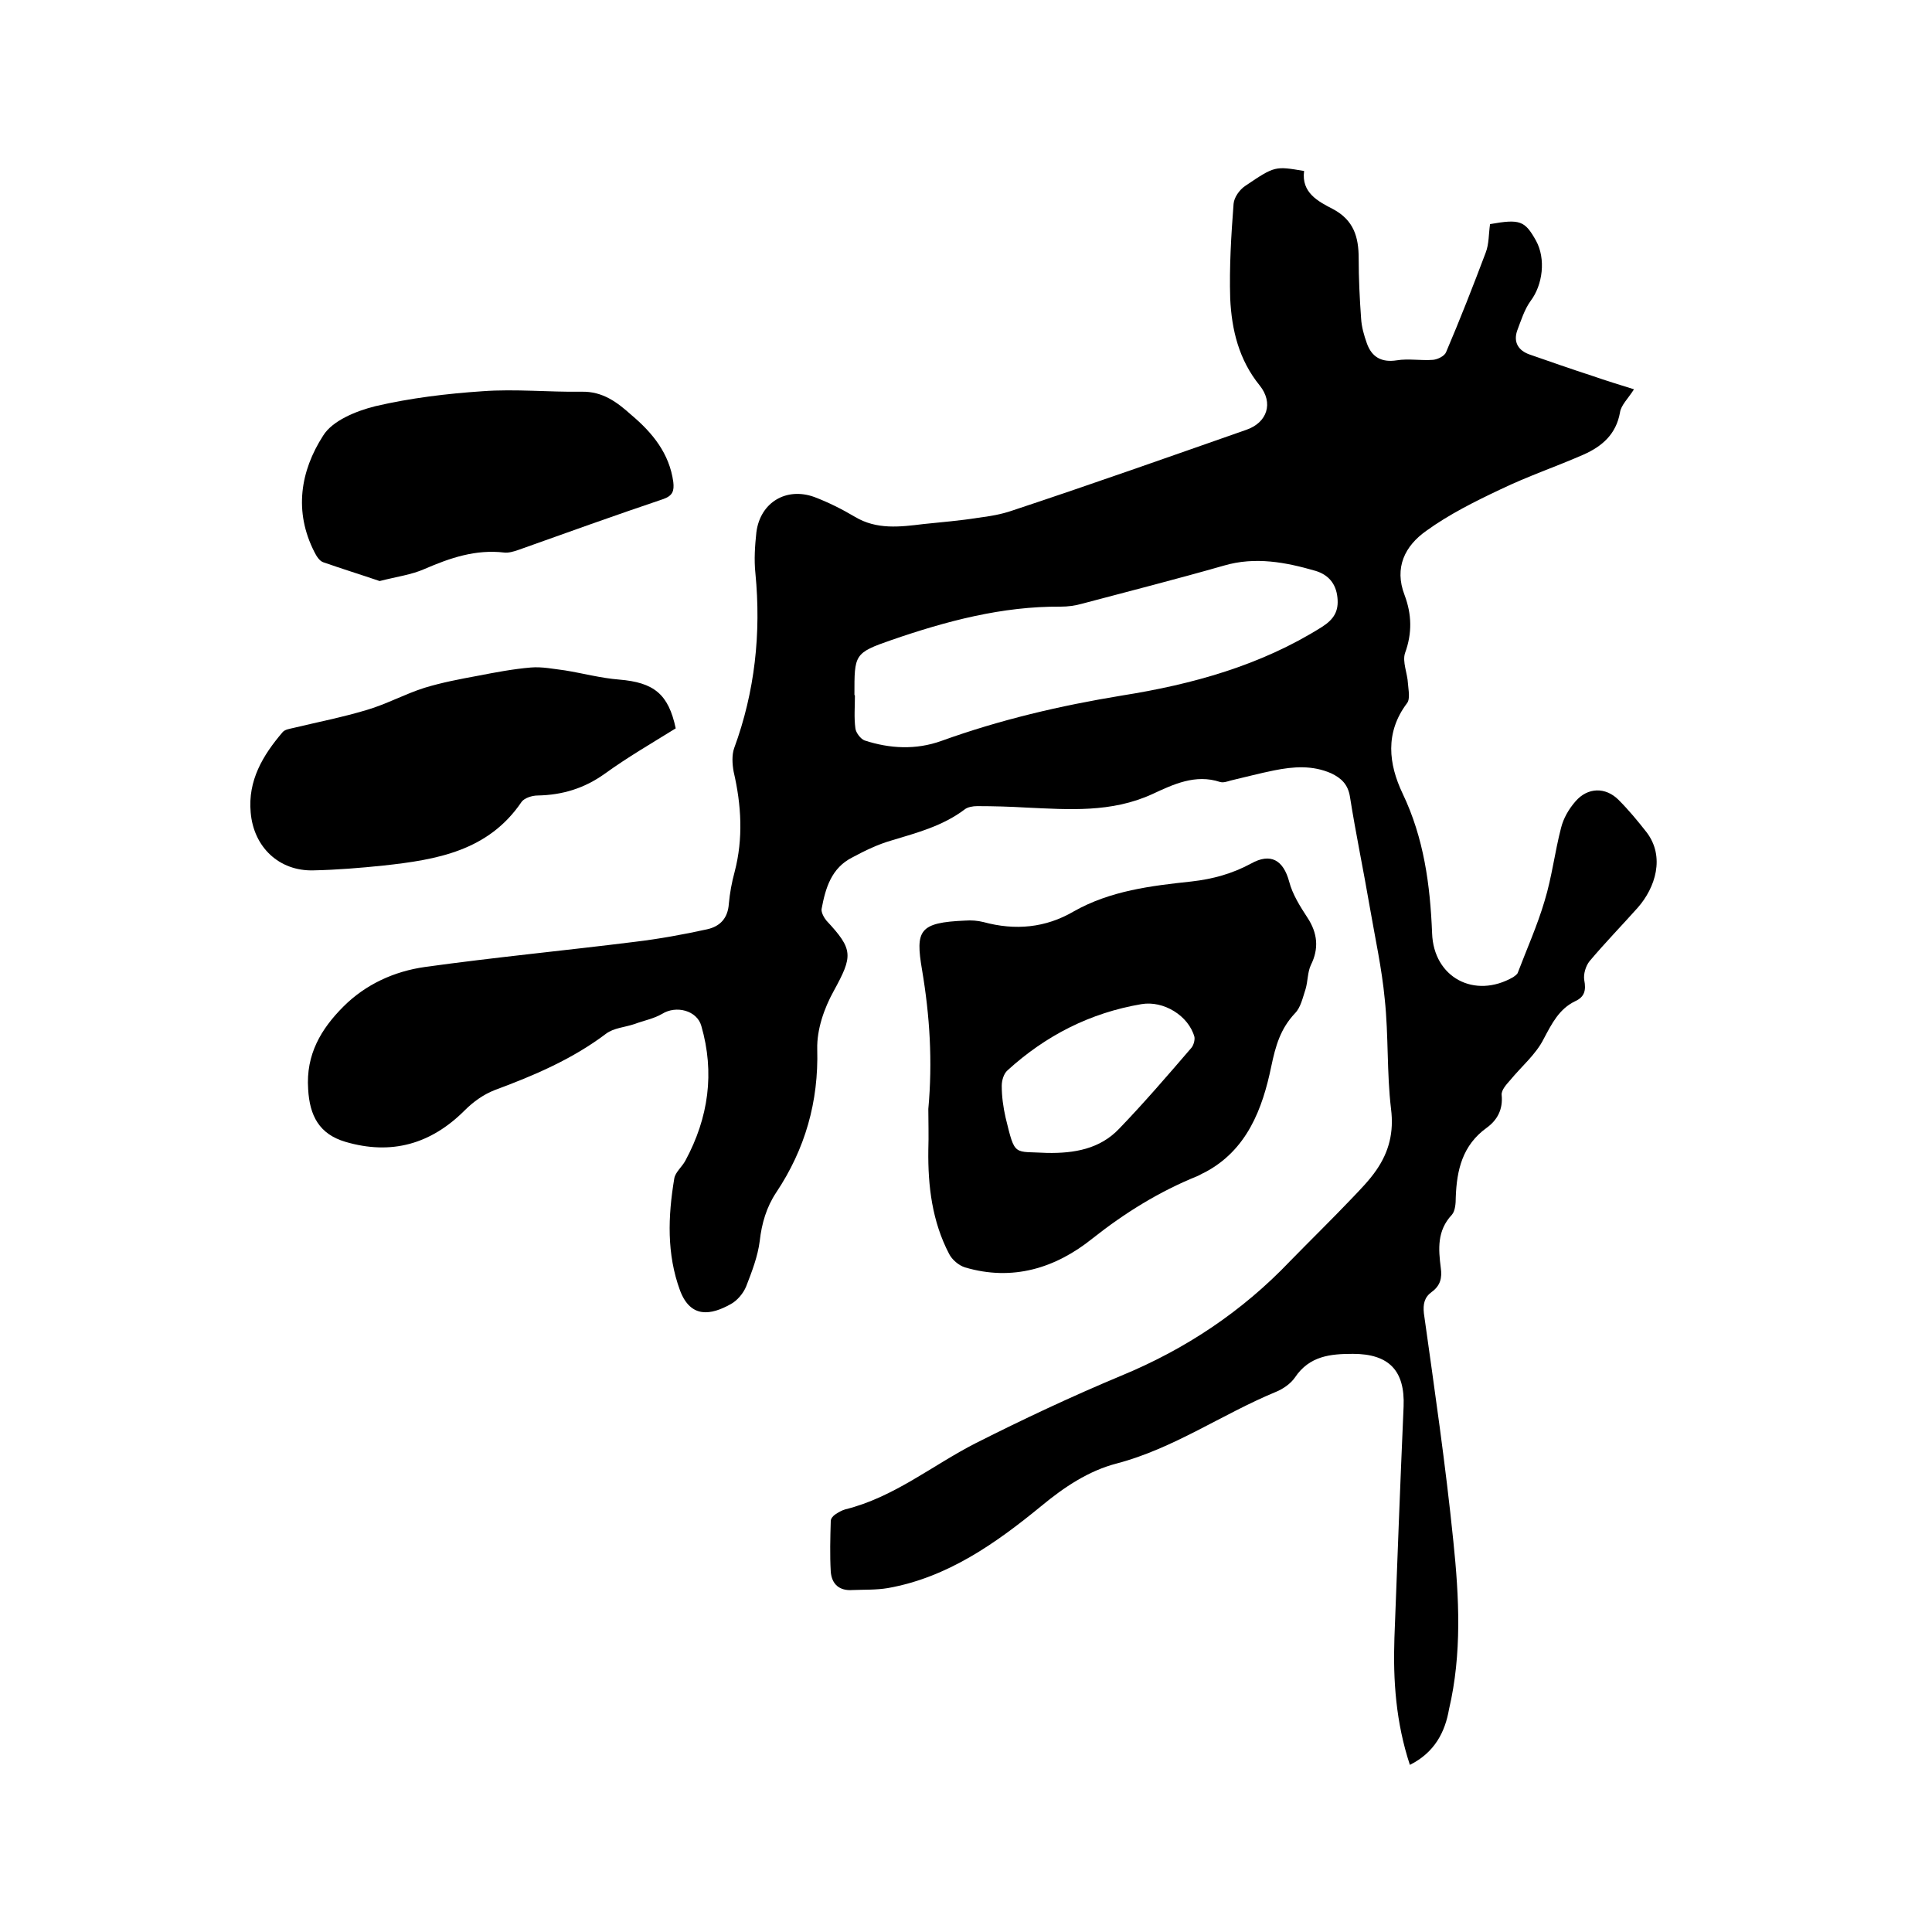
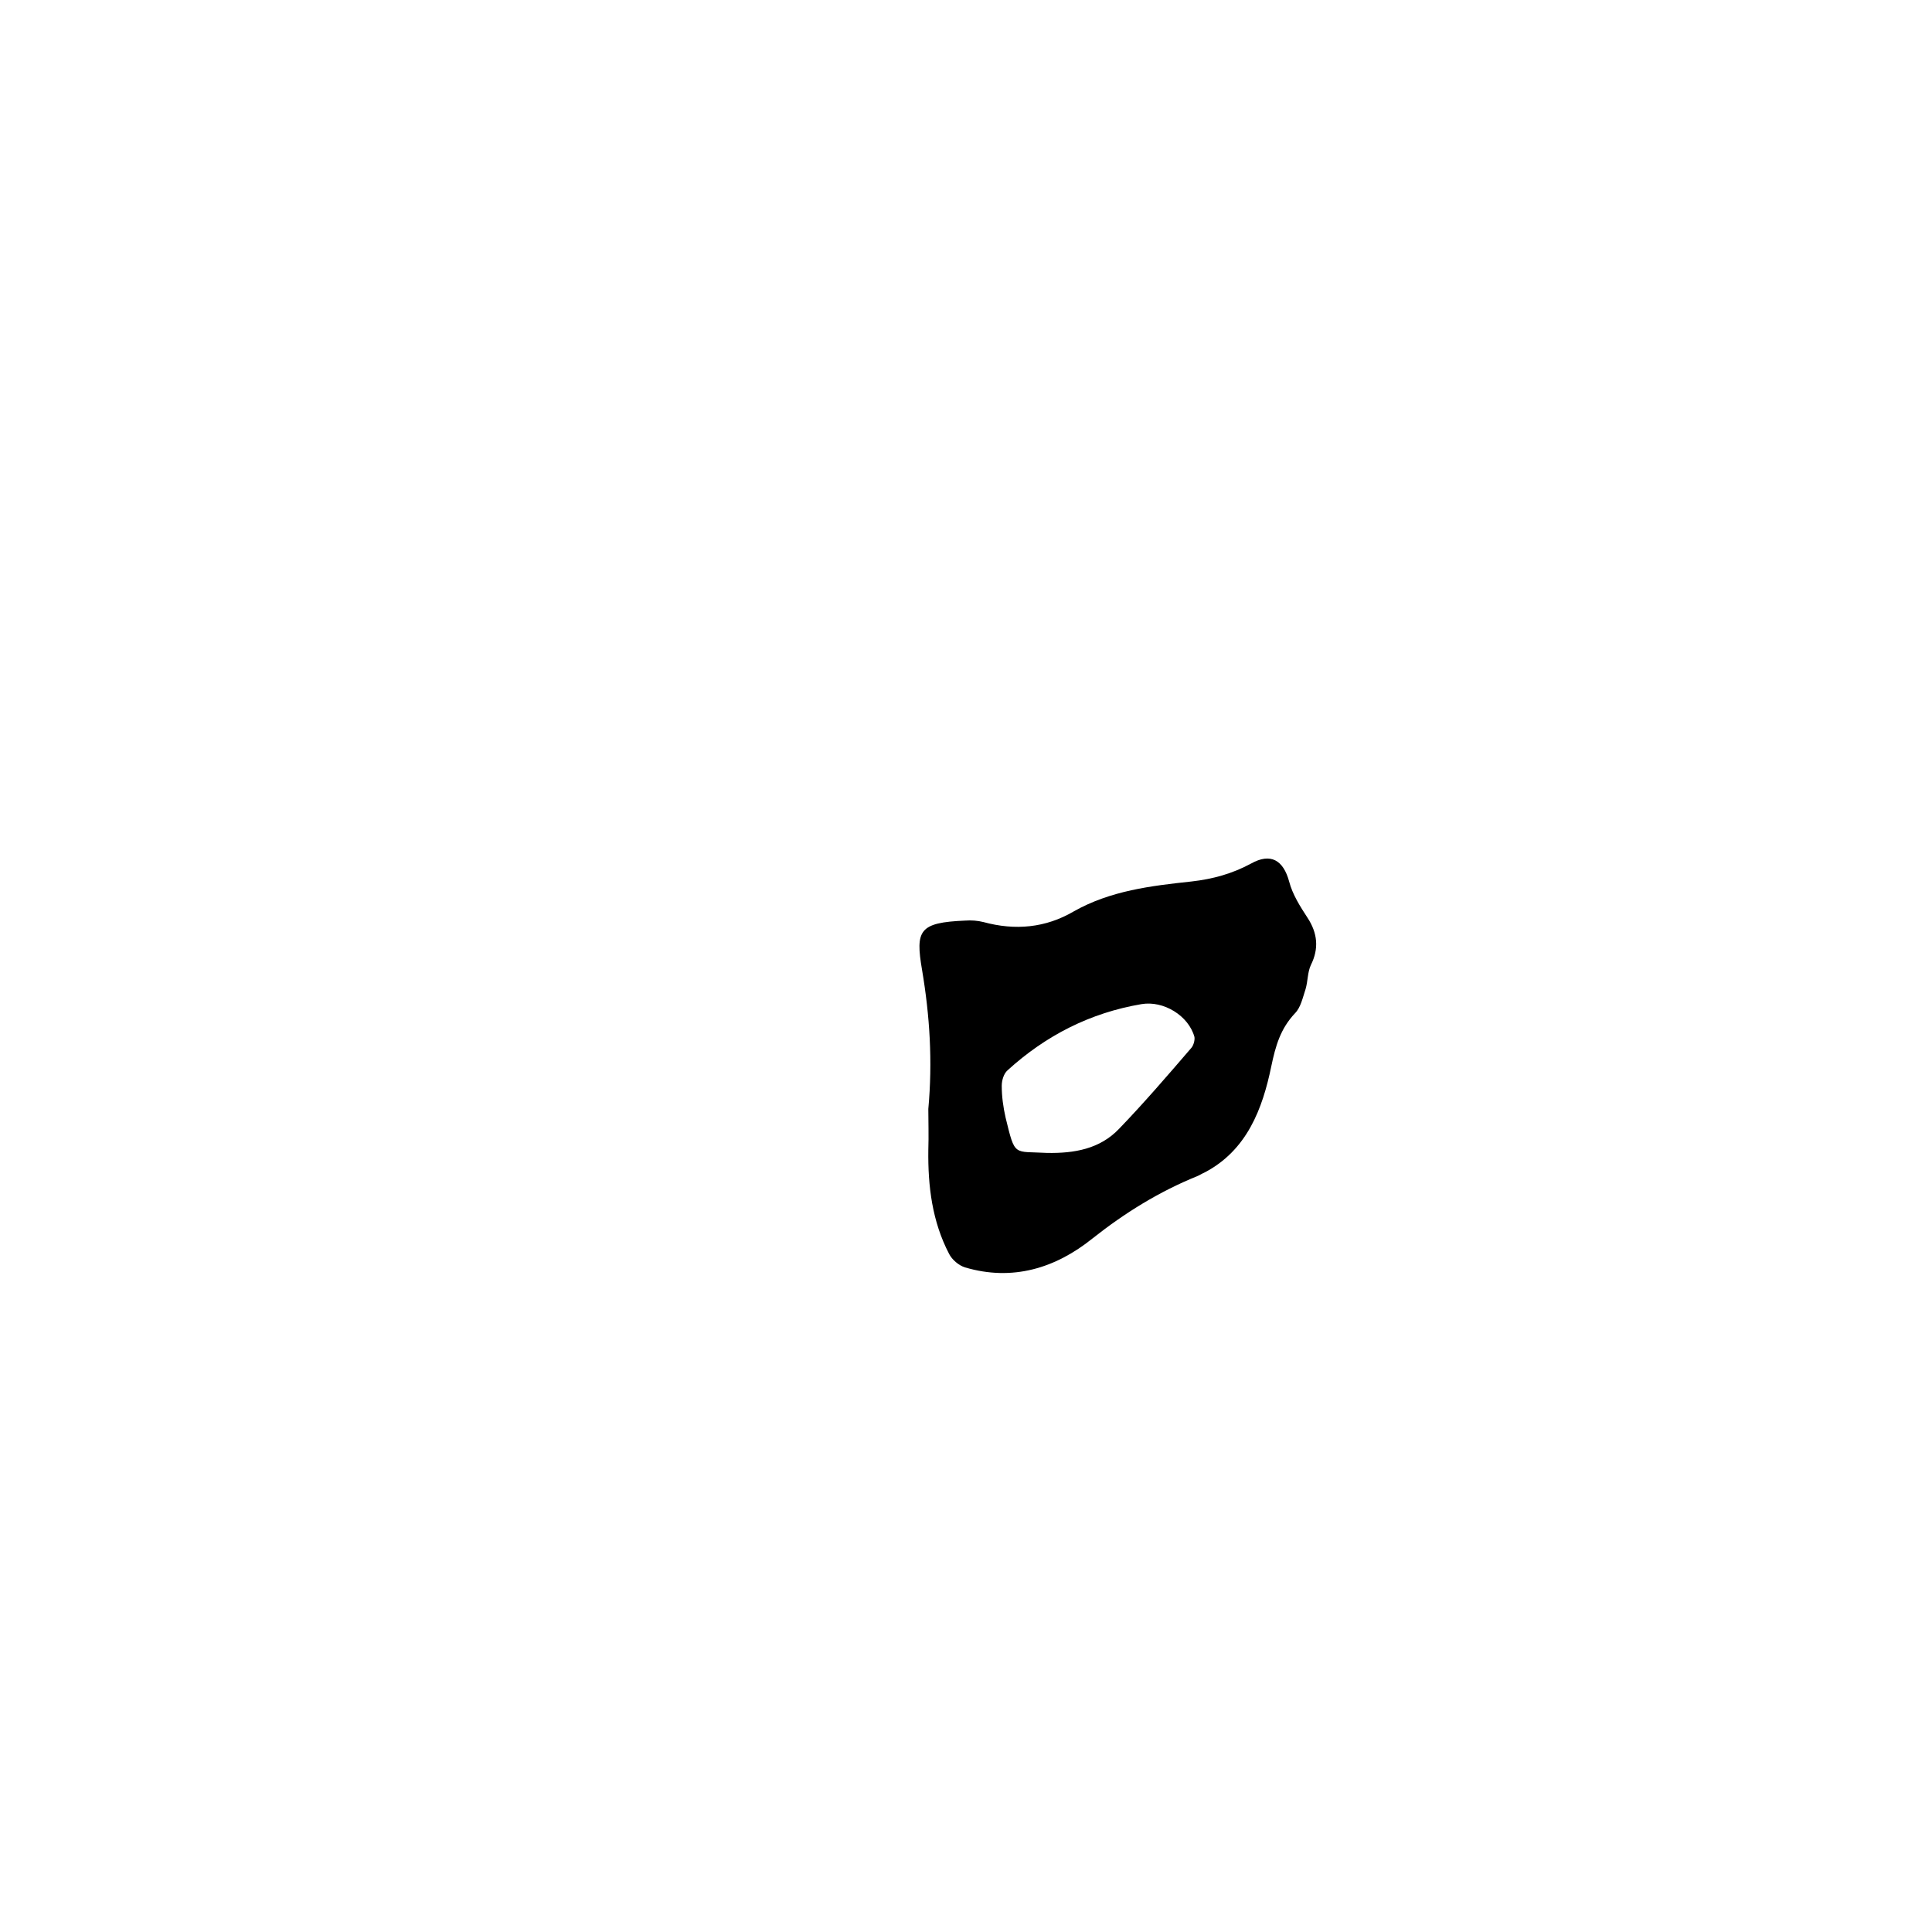
<svg xmlns="http://www.w3.org/2000/svg" enable-background="new 0 0 400 400" viewBox="0 0 400 400">
-   <path d="m291.9 365.4c-2.9-8.8-3.5-17.5-3.2-26.3.6-16 1.2-31.9 1.9-47.9.3-7.4-3-10.9-10.5-10.9-4.6 0-9 .4-12 4.9-.9 1.3-2.5 2.4-4 3-11.1 4.6-21.1 11.7-32.9 14.8-5.8 1.5-10.9 4.9-15.6 8.8-9.4 7.7-19.4 14.8-31.8 17-2.4.4-4.8.3-7.3.4-2.7.2-4.3-1.2-4.5-3.8-.2-3.5-.1-7 0-10.5 0-.5.5-1.1 1-1.4.6-.4 1.3-.8 2-1 10.1-2.5 18-9.1 27-13.7 9.9-5 19.9-9.7 30.2-14 13.3-5.5 25-13.3 34.9-23.7 4.2-4.3 8.5-8.5 12.7-12.9 1.8-1.9 3.7-3.8 5.2-6 2.6-3.8 3.6-7.8 3-12.6-.9-7.5-.5-15.2-1.3-22.7-.6-6.4-2-12.7-3.1-19.1-1.3-7.6-2.9-15.2-4.1-22.8-.4-2.6-1.8-3.9-3.9-4.9-3.9-1.7-7.8-1.4-11.8-.6-3 .6-6 1.4-9 2.1-.7.2-1.5.5-2.2.3-5.1-1.7-9.7.5-14 2.5-8.5 3.9-17.3 3.2-26.1 2.8-3.4-.2-6.8-.3-10.2-.3-.9 0-2 .2-2.6.7-4.5 3.4-9.8 4.8-15.1 6.4-2.8.8-5.5 2.1-8.1 3.5-4.4 2.2-5.6 6.4-6.4 10.7-.1.7.5 1.8 1 2.4 5.6 6 5.5 7.3 1.5 14.6-2 3.6-3.5 8-3.4 12 .3 10.9-2.5 20.7-8.5 29.7-2 3-3 6.4-3.4 10-.4 3.2-1.6 6.3-2.8 9.4-.6 1.5-1.9 3-3.2 3.7-4.1 2.3-8.3 3-10.5-2.8-2.8-7.6-2.5-15.4-1.2-23.2.2-1.3 1.6-2.4 2.3-3.7 4.8-8.9 6.1-18.2 3.3-27.9-.9-3.2-5.2-4.3-8.1-2.5-1.7 1-3.8 1.4-5.7 2.1-2 .7-4.3.8-5.9 2-7 5.3-15 8.7-23.1 11.7-2.3.9-4.4 2.4-6.2 4.2-7 7-15.2 9.3-24.7 6.5-5.4-1.6-7.4-5.4-7.7-10.9-.5-7.2 2.7-12.5 7.3-17.1s10.5-7.3 16.9-8.2c14.4-2 29-3.4 43.4-5.2 5-.6 10-1.5 15-2.6 2.7-.6 4.3-2.3 4.5-5.3.2-2.2.6-4.4 1.2-6.6 1.8-6.9 1.4-13.8-.2-20.7-.3-1.6-.4-3.5.1-4.9 4.3-11.7 5.6-23.8 4.4-36.2-.3-2.8-.1-5.7.2-8.5.8-6.2 6.2-9.4 12-7.3 2.9 1.1 5.7 2.5 8.4 4.1 4.5 2.7 9.3 2.1 14.2 1.5 3.8-.4 7.6-.7 11.3-1.3 2.4-.3 4.8-.7 7.1-1.5 16.3-5.4 32.4-11.1 48.4-16.7 4.4-1.5 5.7-5.6 2.8-9.2-4.3-5.3-5.8-11.5-6.1-18-.2-6.5.2-13.1.7-19.6.1-1.3 1.2-2.9 2.4-3.7 6.2-4.2 6.2-4.1 12.2-3.1-.6 4.5 2.9 6.3 6 7.9 4.3 2.3 5.3 5.8 5.3 10.2 0 4.1.2 8.3.5 12.4.1 1.8.6 3.5 1.2 5.2 1 2.8 3 4 6.2 3.5 2.4-.4 5 .1 7.5-.1 1-.1 2.4-.8 2.7-1.6 2.9-6.8 5.6-13.7 8.2-20.6.7-1.8.6-3.9.9-5.9 6.2-1.1 7.2-.7 9.5 3.4 2.1 3.8 1.4 9.2-1.1 12.5-1.3 1.8-2 4.1-2.8 6.2-.8 2.4.3 4.1 2.6 4.9 4.3 1.5 8.6 3 12.9 4.4 2.9 1 5.8 1.9 8.7 2.8-1.2 1.9-2.7 3.3-2.9 4.8-.8 4.5-3.7 7-7.5 8.7-5.7 2.5-11.6 4.5-17.2 7.2-5.3 2.5-10.7 5.2-15.4 8.6-4.4 3.1-6.7 7.6-4.5 13.3 1.5 4 1.6 7.9.1 12-.6 1.8.5 4.2.6 6.3.1 1.4.5 3.2-.2 4.1-4.6 6.1-3.8 12.6-.9 18.7 4.4 9.2 5.7 18.9 6.1 28.9.3 9.2 8.8 13.7 16.8 9.1.3-.2.7-.5.9-.8 1.9-5 4.1-9.9 5.6-15 1.5-4.9 2.1-10.1 3.4-15.1.5-2 1.6-3.9 3-5.5 2.5-2.9 6.2-3 8.9-.3 2.1 2.1 4 4.4 5.8 6.7 3.9 5.1 1.8 11.5-1.8 15.6-3.3 3.7-6.8 7.3-10 11.1-.8 1-1.3 2.7-1.1 3.9.4 2.1.1 3.5-1.9 4.4-3.3 1.6-4.8 4.6-6.5 7.8-1.6 3.2-4.6 5.7-6.9 8.5-.8.9-1.9 2.1-1.8 3.1.3 3-.9 5.2-3.1 6.8-5 3.6-6.2 8.7-6.4 14.4 0 1.2-.1 2.8-.8 3.6-3.1 3.3-2.8 7.1-2.3 11 .3 2.1-.1 3.7-1.9 5-1.5 1.1-1.8 2.5-1.6 4.4 2.2 15.7 4.5 31.4 6.1 47.2 1.2 11.6 1.8 23.3-.9 34.8-.8 4.6-2.9 8.9-8.1 11.5zm-114.9-221.3c0 2.2-.2 4.5.1 6.7.1.9 1.1 2.2 1.9 2.5 5.2 1.7 10.6 2 15.9.1 12.2-4.4 24.6-7.3 37.4-9.4 14.5-2.3 28.7-6.2 41.4-14.2 2.5-1.6 3.5-3.3 3.2-6.1-.3-2.9-1.9-4.7-4.5-5.5-6.2-1.8-12.5-3-19-1.1-9.8 2.8-19.6 5.3-29.4 7.9-1.4.4-2.9.6-4.4.6-12.1-.1-23.7 3-35 6.9-7.8 2.7-7.7 3-7.7 11.4.1 0 .1.1.1.2z" />
  <path d="m192.2 229.6c.9-9.9.3-19.3-1.3-28.8-1.4-8.2-.6-9.8 8.9-10.2 1.3-.1 2.6 0 3.8.3 6.6 1.8 12.9 1.2 18.7-2.2 7.6-4.3 16-5.3 24.4-6.2 4.4-.5 8.4-1.6 12.3-3.7 4.1-2.3 6.7-.7 7.9 3.7.7 2.7 2.3 5.2 3.8 7.5 2.1 3.2 2.4 6.4.7 9.8-.7 1.5-.6 3.3-1.1 5-.6 1.8-1 3.8-2.2 5-3 3.2-4 6.7-4.9 11-1.8 8.7-5 17.4-13.9 22-.5.2-.9.5-1.4.7-7.9 3.2-15 7.6-21.7 12.9-7.7 6.2-16.6 8.9-26.4 6-1.3-.4-2.7-1.6-3.3-2.8-3.5-6.7-4.4-14-4.3-21.5.1-3 0-5.9 0-8.5zm24.6 9.1c5.6.1 10.9-.8 14.9-5 5.2-5.4 10.1-11.1 15-16.8.4-.5.7-1.5.6-2.2-1.2-4.4-6.4-7.6-11-6.8-10.6 1.8-19.8 6.5-27.7 13.7-.8.7-1.2 2.1-1.2 3.2 0 2.2.3 4.4.8 6.6 2 8.2 1.6 6.9 8.6 7.3z" />
-   <path d="m139.9 150.8c-5 3.1-10 6-14.7 9.4-4.2 3-8.7 4.4-13.9 4.5-1.1 0-2.7.5-3.3 1.3-6.9 10.2-17.6 12-28.6 13.2-4.8.5-9.7.9-14.5 1-7.1.2-12.4-4.8-13-12-.6-6.6 2.5-11.8 6.6-16.6.5-.6 1.5-.7 2.3-.9 5-1.2 10.1-2.2 15.1-3.7 4.1-1.2 7.9-3.3 12-4.6 3.6-1.1 7.3-1.8 11.1-2.5 3.6-.7 7.3-1.4 10.9-1.7 2.3-.2 4.7.3 7.1.6 3.7.6 7.4 1.6 11.2 1.9 7.2.6 10.2 3 11.7 10.1z" />
-   <path d="m78.6 120.3c-3.8-1.3-7.7-2.5-11.7-3.9-.8-.3-1.4-1.3-1.8-2.1-4.3-8.4-2.9-16.8 1.8-24.1 1.9-3.1 6.8-5.1 10.8-6.1 7.3-1.7 14.8-2.6 22.2-3.1 6.8-.5 13.7.2 20.5.1 4.4-.1 7.4 2.2 10.3 4.8 4.4 3.7 7.9 8 8.7 13.9.2 1.8-.1 2.8-2 3.5-10.1 3.4-20.1 7-30.2 10.6-.9.3-1.9.6-2.8.5-5.9-.7-11.2 1.1-16.5 3.4-2.7 1.2-5.8 1.6-9.3 2.5z" />
</svg>